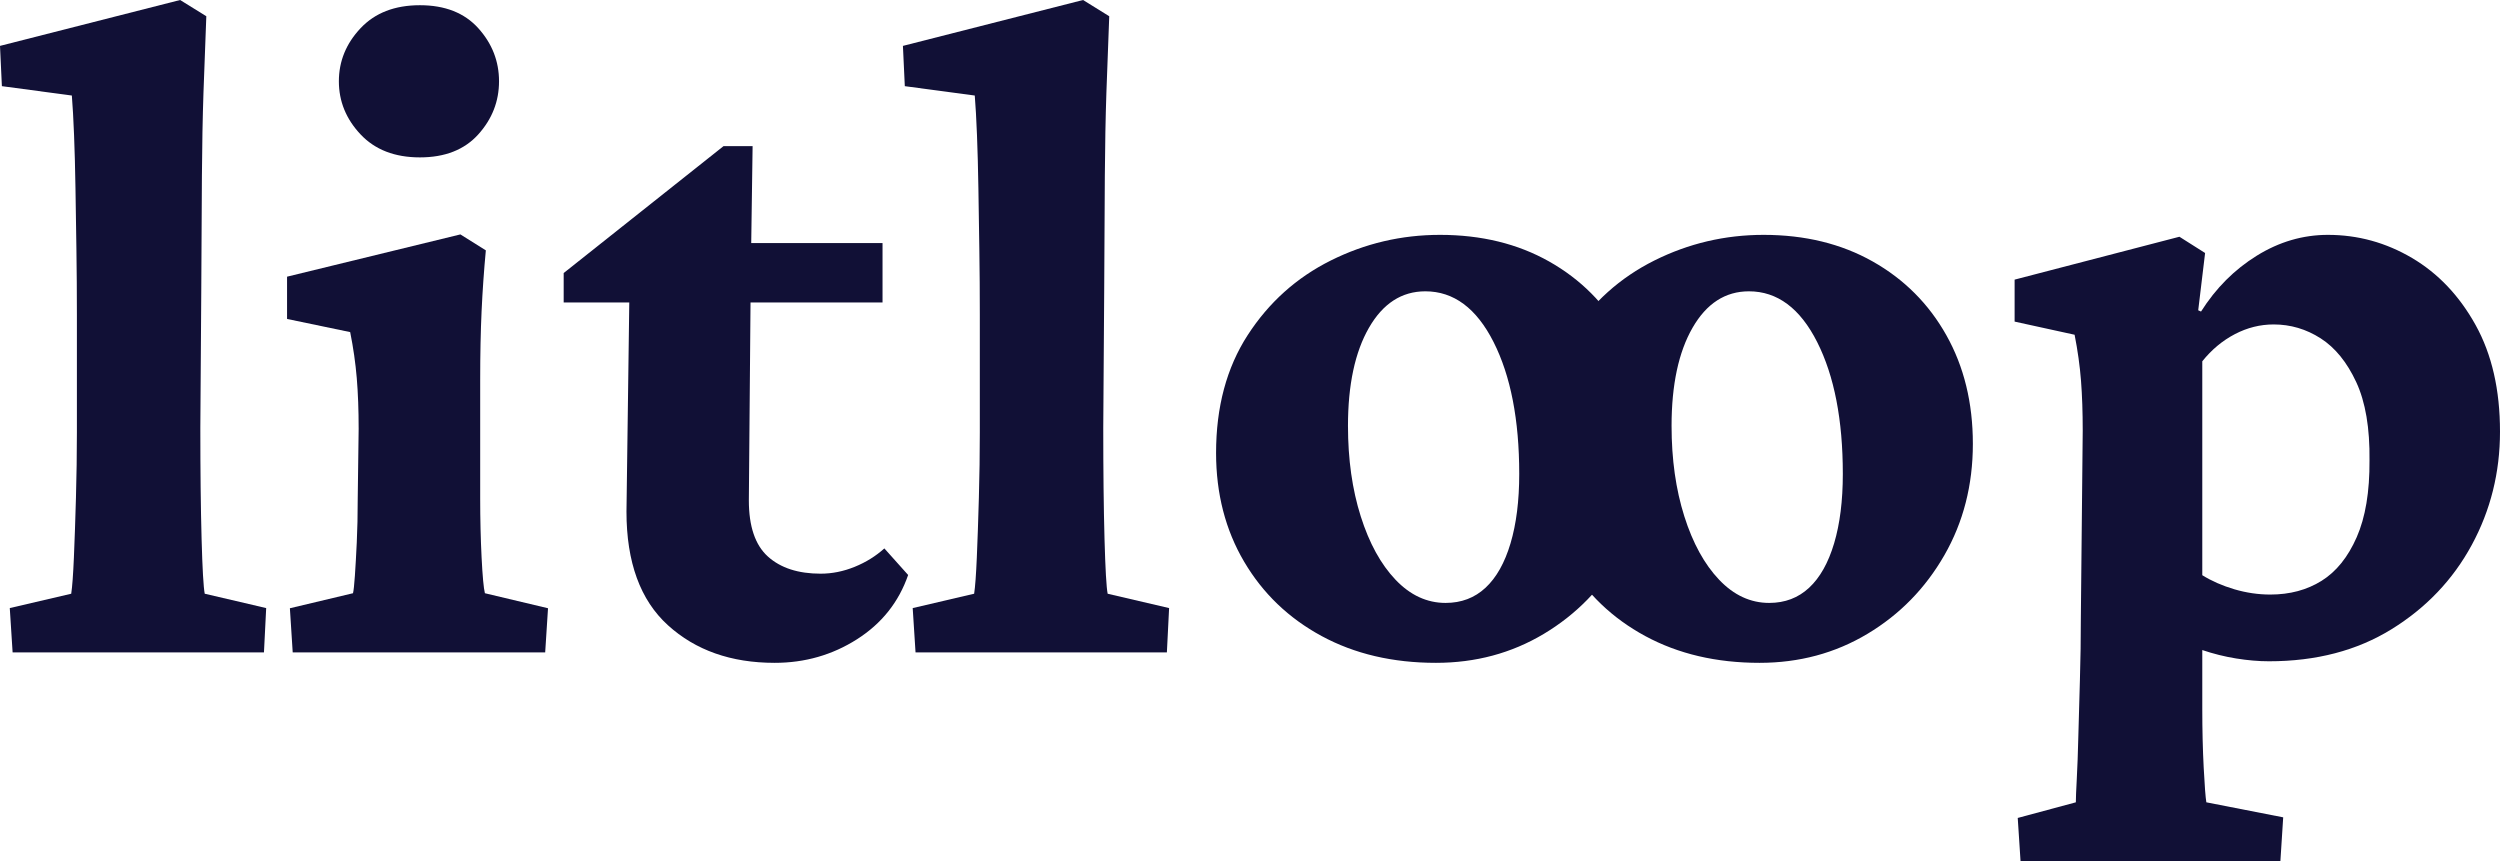
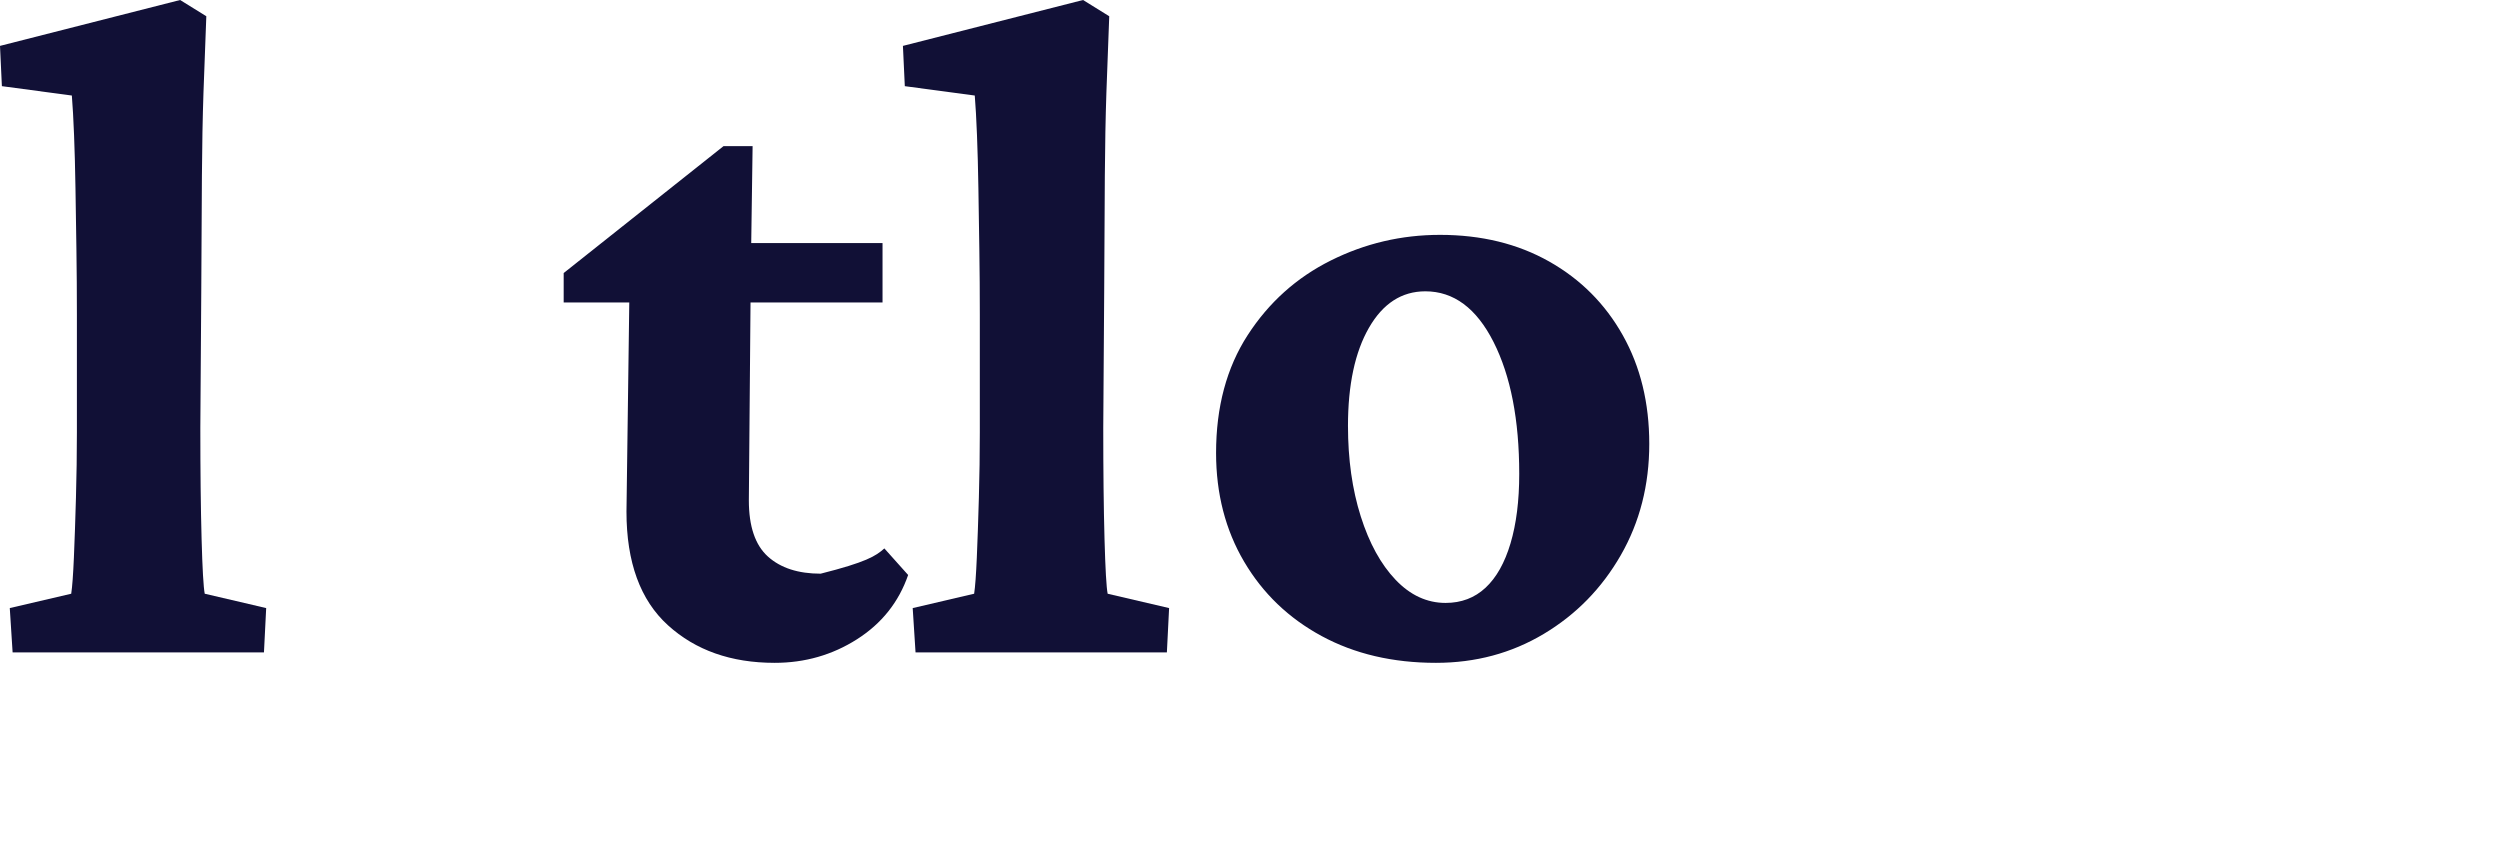
<svg xmlns="http://www.w3.org/2000/svg" width="479px" height="165px" viewBox="0 0 479 165" version="1.1">
  <title>Artboard</title>
  <g id="Artboard" stroke="none" fill="none" fill-rule="evenodd" stroke-width="1">
    <g id="litloop" fill="#111036">
      <path d="M2.417,125 L1.873,116.508 L13.646,113.758 C13.846,112.44 14.017,110.126 14.159,106.818 C14.3,103.509 14.431,99.705 14.552,95.406 C14.673,91.107 14.733,86.952 14.733,82.941 L14.733,60.233 C14.733,56.133 14.703,52.022 14.643,47.903 C14.582,43.783 14.522,39.842 14.461,36.081 C14.401,32.319 14.311,28.915 14.19,25.868 C14.069,22.82 13.928,20.299 13.765,18.303 L0.362,16.51 L0,8.792 L34.512,0 L39.53,3.112 C39.328,8.089 39.147,12.958 38.987,17.718 C38.826,22.477 38.726,27.824 38.685,33.759 C38.645,39.694 38.604,46.982 38.565,55.626 L38.384,81.964 C38.384,90.295 38.464,97.378 38.624,103.212 C38.785,109.046 38.986,112.561 39.227,113.758 L51,116.508 L50.575,125 L2.417,125 Z" id="Path" fill-rule="nonzero" />
-       <path d="M56.083,125 L55.542,116.541 L67.635,113.662 C67.756,113.182 67.876,112.072 67.996,110.332 C68.117,108.593 68.237,106.463 68.357,103.943 C68.478,101.424 68.538,98.664 68.538,95.665 L68.718,82.167 C68.718,78.567 68.598,75.328 68.357,72.448 C68.117,69.569 67.696,66.629 67.094,63.63 L55,61.11 L55,53.012 L88.213,44.913 L93.087,47.972 C92.726,51.812 92.455,55.681 92.274,59.581 C92.094,63.48 92.004,67.889 92.004,72.808 L92.004,95.485 C92.004,99.444 92.094,103.224 92.274,106.823 C92.455,110.422 92.665,112.702 92.906,113.662 L105,116.541 L104.458,125 L56.083,125 Z M80.451,30.155 C75.638,30.155 71.847,28.686 69.079,25.746 C66.312,22.806 64.928,19.417 64.928,15.578 C64.928,11.738 66.312,8.349 69.079,5.409 C71.847,2.47 75.638,1 80.451,1 C85.265,1 88.995,2.47 91.643,5.409 C94.29,8.349 95.614,11.738 95.614,15.578 C95.614,19.417 94.29,22.806 91.643,25.746 C88.995,28.686 85.265,30.155 80.451,30.155 Z" id="Shape" fill-rule="nonzero" />
-       <path d="M174,110.167 C172.204,115.358 168.941,119.462 164.209,122.477 C159.477,125.492 154.215,127 148.422,127 C140.075,127 133.257,124.596 127.967,119.787 C122.677,114.978 120.032,107.725 120.032,98.027 L120.57,57.946 L108,57.946 L108,52.314 L138.626,28 L144.199,28 L143.84,53.276 L143.48,95.876 C143.48,100.857 144.697,104.443 147.131,106.633 C149.564,108.823 152.934,109.917 157.24,109.917 C159.433,109.917 161.606,109.479 163.76,108.603 C165.914,107.727 167.808,106.551 169.443,105.076 L174,110.167 Z M134.746,57.946 L134.746,46.566 L169.093,46.566 L169.093,57.946 L134.746,57.946 Z" id="Shape" fill-rule="nonzero" />
+       <path d="M174,110.167 C172.204,115.358 168.941,119.462 164.209,122.477 C159.477,125.492 154.215,127 148.422,127 C140.075,127 133.257,124.596 127.967,119.787 C122.677,114.978 120.032,107.725 120.032,98.027 L120.57,57.946 L108,57.946 L108,52.314 L138.626,28 L144.199,28 L143.84,53.276 L143.48,95.876 C143.48,100.857 144.697,104.443 147.131,106.633 C149.564,108.823 152.934,109.917 157.24,109.917 C165.914,107.727 167.808,106.551 169.443,105.076 L174,110.167 Z M134.746,57.946 L134.746,46.566 L169.093,46.566 L169.093,57.946 L134.746,57.946 Z" id="Shape" fill-rule="nonzero" />
      <path d="M175.417,125 L174.873,116.508 L186.646,113.758 C186.846,112.44 187.017,110.126 187.159,106.818 C187.3,103.509 187.431,99.705 187.552,95.406 C187.673,91.107 187.733,86.952 187.733,82.941 L187.733,60.233 C187.733,56.133 187.703,52.022 187.643,47.903 C187.582,43.783 187.522,39.842 187.461,36.081 C187.401,32.319 187.311,28.915 187.19,25.868 C187.069,22.82 186.928,20.299 186.765,18.303 L173.362,16.51 L173,8.792 L207.512,0 L212.53,3.112 C212.328,8.089 212.147,12.958 211.987,17.718 C211.826,22.477 211.726,27.824 211.685,33.759 C211.645,39.694 211.604,46.982 211.565,55.626 L211.384,81.964 C211.384,90.295 211.464,97.378 211.624,103.212 C211.785,109.046 211.986,112.561 212.227,113.758 L224,116.508 L223.575,125 L175.417,125 Z" id="Path" fill-rule="nonzero" />
      <path d="M275.126,127 C266.852,127 259.553,125.289 253.229,121.868 C246.904,118.447 241.952,113.694 238.371,107.611 C234.79,101.528 233,94.585 233,86.782 C233,77.976 235.019,70.451 239.057,64.207 C243.096,57.964 248.397,53.202 254.961,49.921 C261.525,46.64 268.506,45 275.904,45 C283.818,45 290.789,46.701 296.816,50.102 C302.843,53.504 307.547,58.216 310.928,64.24 C314.309,70.263 316,77.195 316,85.038 C316,92.921 314.18,100.035 310.54,106.379 C306.899,112.723 301.986,117.746 295.801,121.447 C289.615,125.149 282.724,127 275.126,127 Z M276.977,115.52 C279.993,115.52 282.543,114.551 284.627,112.613 C286.711,110.674 288.308,107.836 289.419,104.097 C290.53,100.359 291.085,95.93 291.085,90.811 C291.085,80.446 289.447,72.022 286.17,65.539 C282.893,59.057 278.535,55.816 273.094,55.816 C268.57,55.816 264.969,58.145 262.29,62.803 C259.612,67.462 258.272,73.73 258.272,81.608 C258.272,88.01 259.087,93.782 260.715,98.924 C262.343,104.067 264.567,108.118 267.386,111.079 C270.205,114.04 273.402,115.52 276.977,115.52 Z" id="Shape" fill-rule="nonzero" />
-       <path d="M337.126,127 C328.852,127 321.553,125.289 315.229,121.868 C308.904,118.447 303.952,113.694 300.371,107.611 C296.79,101.528 295,94.585 295,86.782 C295,77.976 297.019,70.451 301.057,64.207 C305.096,57.964 310.397,53.202 316.961,49.921 C323.525,46.64 330.506,45 337.904,45 C345.818,45 352.789,46.701 358.816,50.102 C364.843,53.504 369.547,58.216 372.928,64.24 C376.309,70.263 378,77.195 378,85.038 C378,92.921 376.18,100.035 372.54,106.379 C368.899,112.723 363.986,117.746 357.801,121.447 C351.615,125.149 344.724,127 337.126,127 Z M338.977,115.52 C341.993,115.52 344.543,114.551 346.627,112.613 C348.711,110.674 350.308,107.836 351.419,104.097 C352.53,100.359 353.085,95.93 353.085,90.811 C353.085,80.446 351.447,72.022 348.17,65.539 C344.893,59.057 340.535,55.816 335.094,55.816 C330.57,55.816 326.969,58.145 324.29,62.803 C321.612,67.462 320.272,73.73 320.272,81.608 C320.272,88.01 321.087,93.782 322.715,98.924 C324.343,104.067 326.567,108.118 329.386,111.079 C332.205,114.04 335.402,115.52 338.977,115.52 Z" id="Shape" fill-rule="nonzero" />
-       <path d="M387.136,165 L386.598,156.72 L397.732,153.723 C397.732,152.96 397.791,151.468 397.911,149.244 C398.031,147.021 398.131,144.278 398.211,141.017 C398.292,137.755 398.392,134.165 398.512,130.248 C398.631,126.33 398.691,122.338 398.691,118.272 L399.05,82.529 C399.05,78.973 398.941,75.778 398.721,72.945 C398.501,70.112 398.092,67.176 397.493,64.136 L386,61.618 L386,53.577 L417.578,45.36 L422.497,48.475 L421.178,59.452 L421.717,59.694 C424.549,55.215 428.111,51.647 432.402,48.988 C436.693,46.329 441.233,45 446.022,45 C451.765,45 457.14,46.477 462.148,49.432 C467.155,52.387 471.216,56.671 474.33,62.286 C477.443,67.9 479,74.704 479,82.698 C479,90.529 477.194,97.772 473.583,104.427 C469.972,111.082 464.853,116.458 458.226,120.555 C451.6,124.652 443.773,126.701 434.748,126.701 C432.757,126.701 430.656,126.521 428.445,126.163 C426.234,125.804 424.072,125.266 421.958,124.549 L421.958,135.865 C421.958,139.859 422.048,143.593 422.227,147.07 C422.407,150.546 422.576,152.764 422.735,153.723 L437.461,156.602 L436.922,165 L387.136,165 Z M434.986,113.917 C438.731,113.917 442.008,113.04 444.818,111.285 C447.628,109.53 449.87,106.746 451.544,102.932 C453.218,99.119 454.036,94.215 453.996,88.222 C454.075,82.026 453.227,77.021 451.453,73.208 C449.678,69.394 447.406,66.6 444.636,64.825 C441.865,63.051 438.867,62.163 435.64,62.163 C433.053,62.163 430.574,62.782 428.203,64.019 C425.832,65.256 423.75,66.991 421.958,69.224 L421.958,110.209 C423.752,111.325 425.794,112.222 428.085,112.9 C430.375,113.578 432.676,113.917 434.986,113.917 Z" id="Shape" fill-rule="nonzero" />
    </g>
  </g>
</svg>